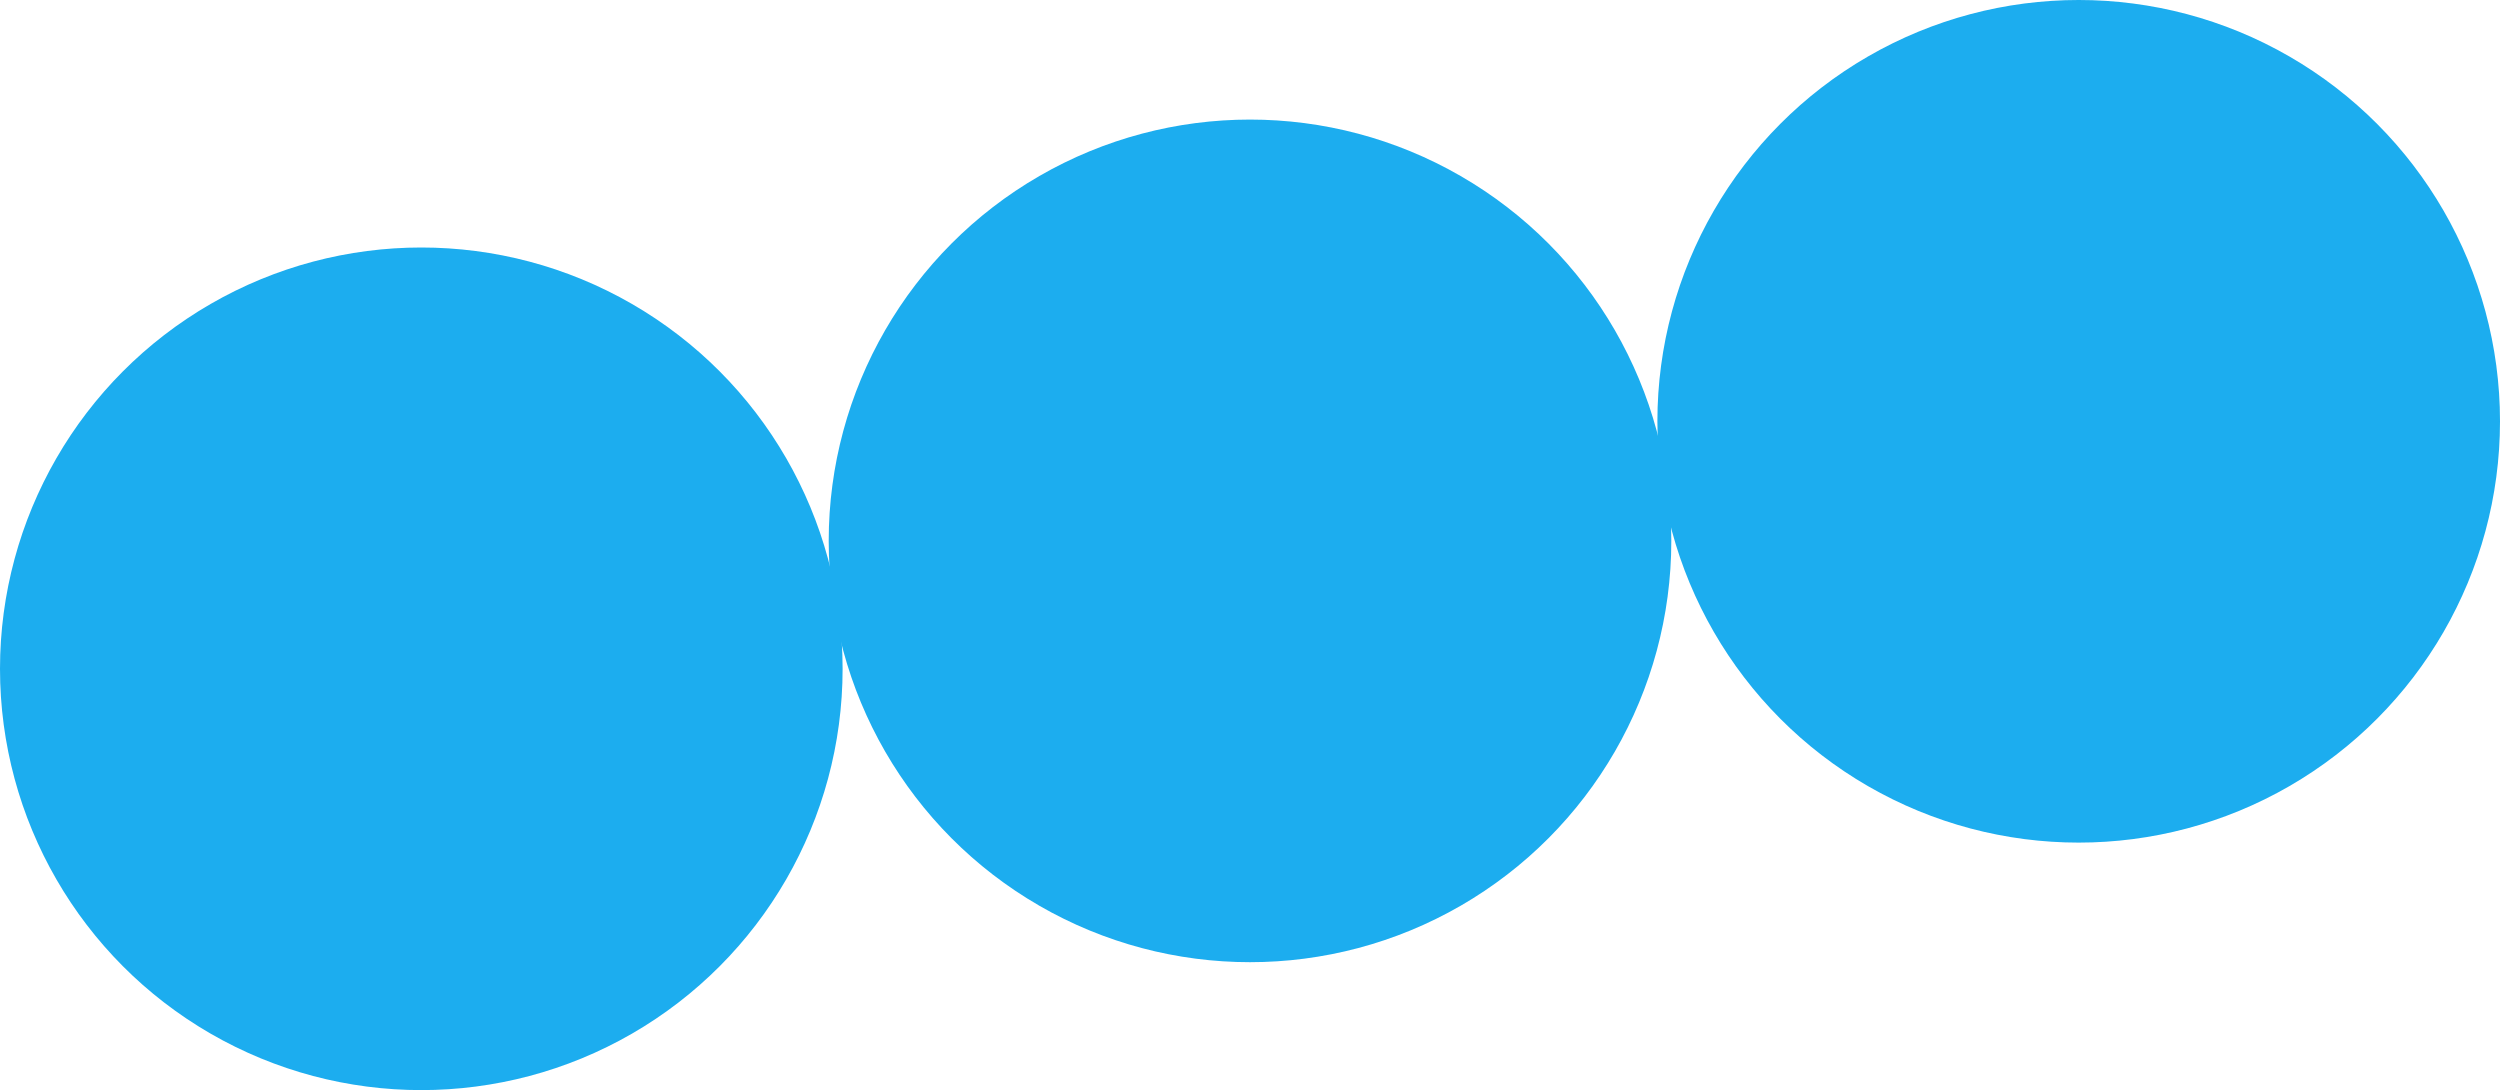
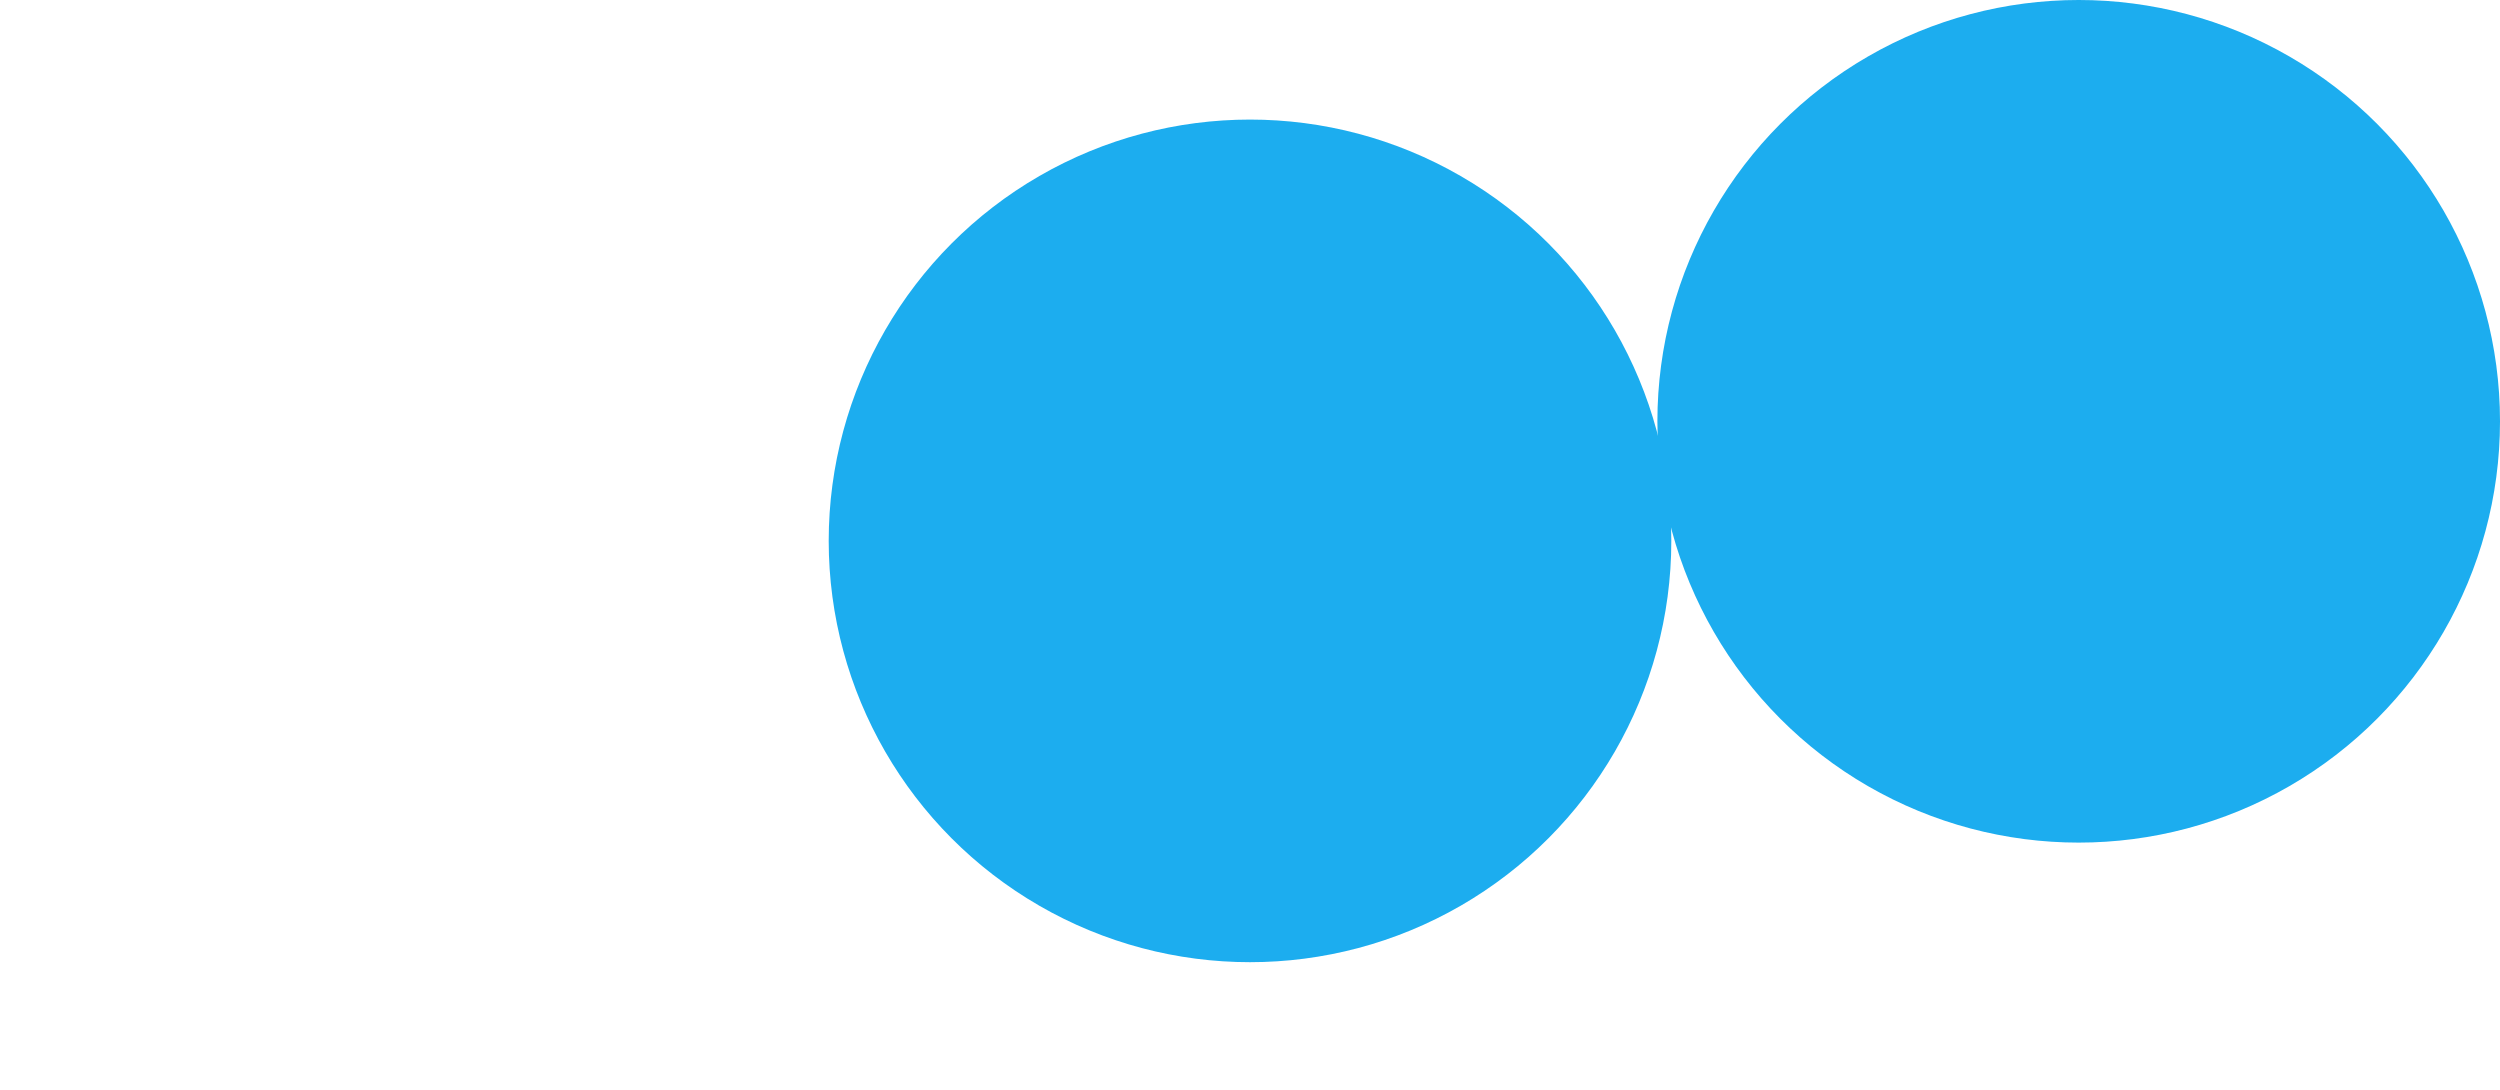
<svg xmlns="http://www.w3.org/2000/svg" data-name="Component 52 – 1" width="322.594" height="140.664" viewBox="0 0 322.594 140.664">
  <circle data-name="Ellipse 5" cx="54.364" cy="54.364" transform="translate(213.866)" fill="#1CADEF" r="54.364" />
-   <circle data-name="Ellipse 6" cx="54.364" cy="54.364" transform="translate(0 31.937)" fill="#1CADEF" r="54.364" />
  <circle data-name="Ellipse 7" cx="54.364" cy="54.364" transform="translate(106.934 15.43)" fill="#1CADEF" r="54.364" />
</svg>